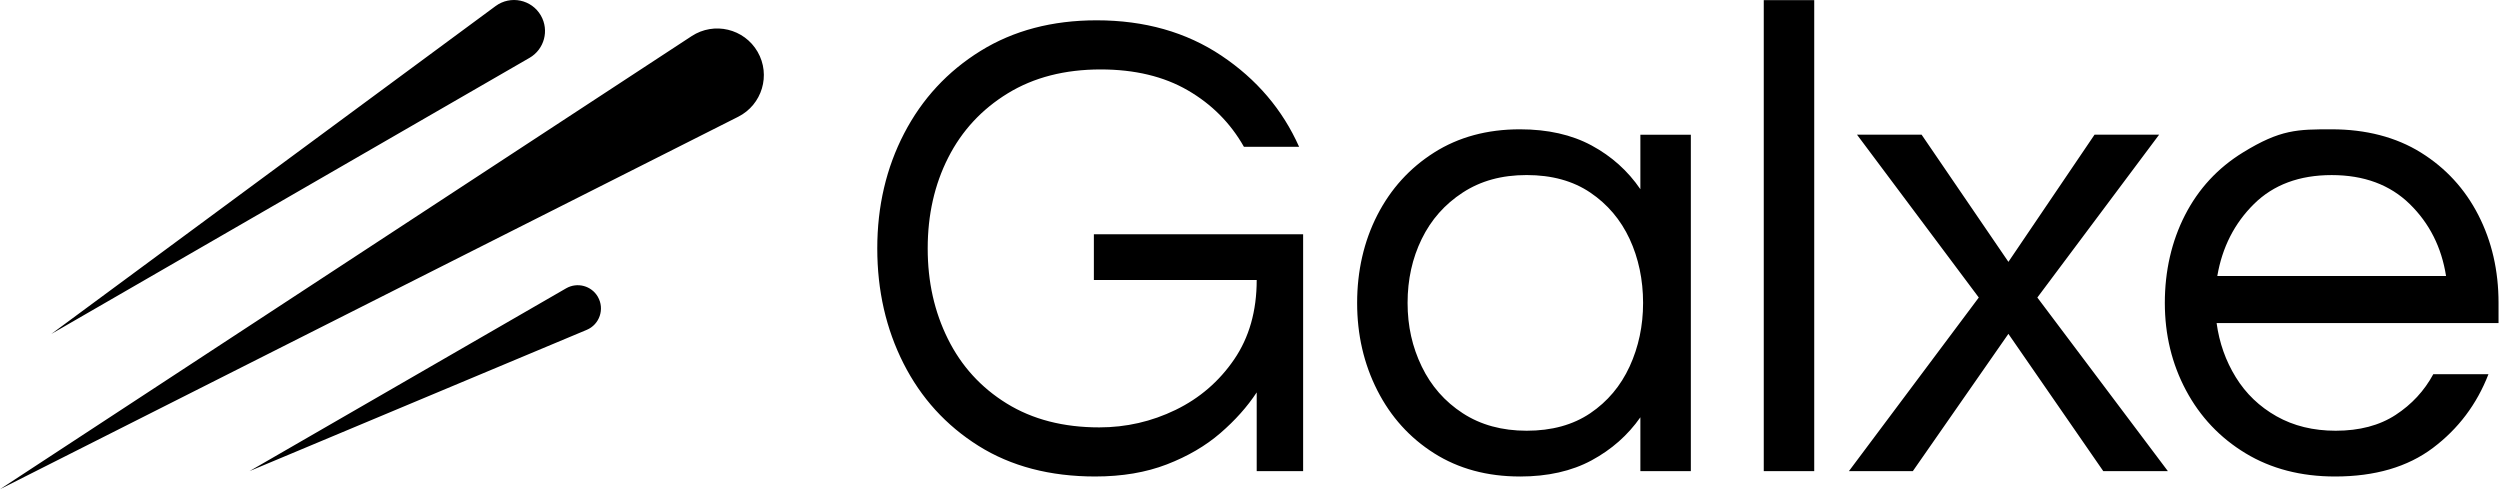
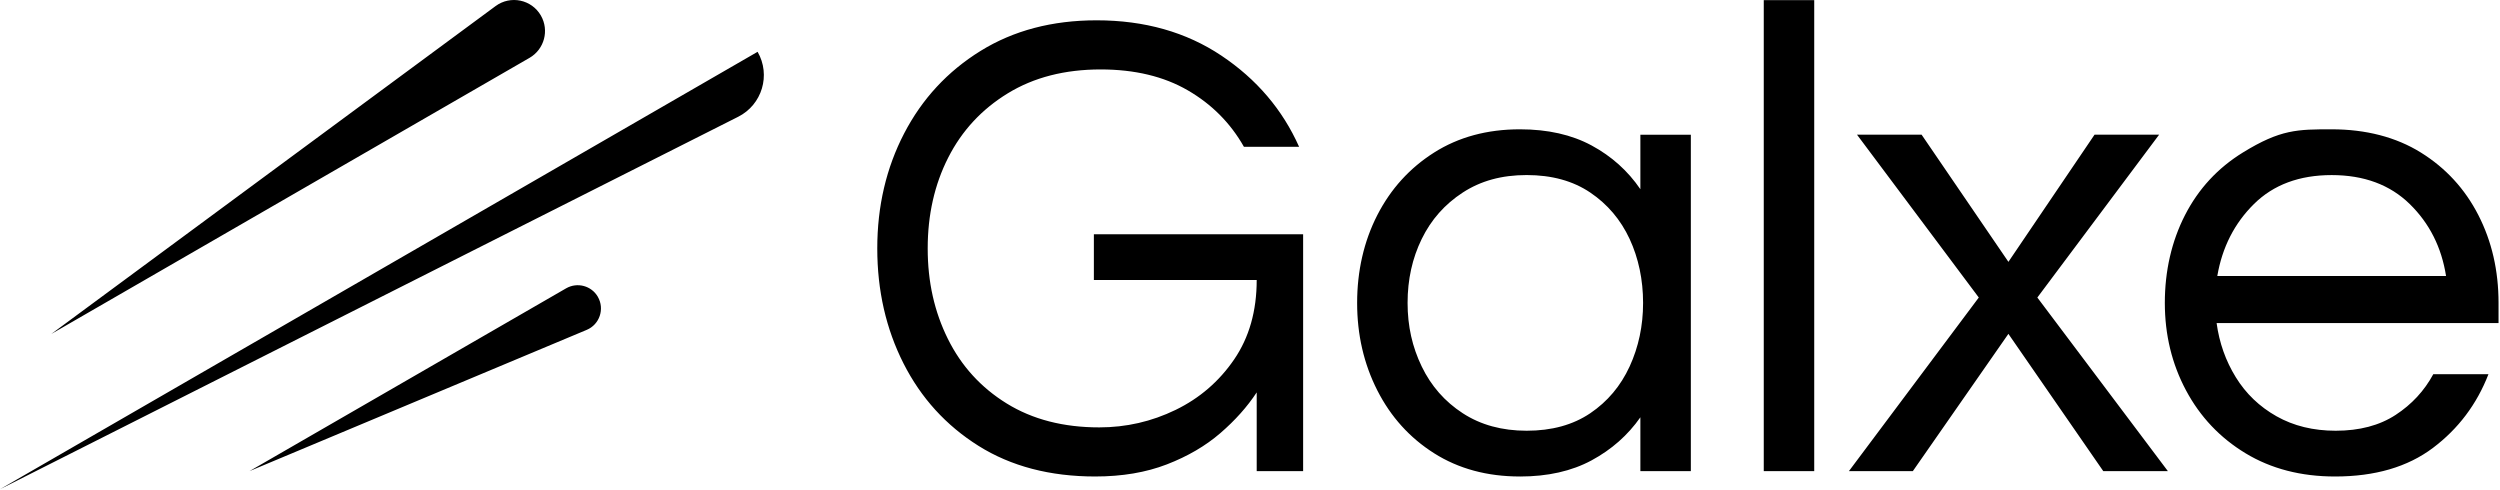
<svg xmlns="http://www.w3.org/2000/svg" width="1286" height="252" fill="none" viewBox="0 0 1286 252">
-   <path fill="#000" d="M563.41 245.108c-23.31 0-43.32-5.25-60.05-15.75s-29.59-24.63-38.59-42.4c-9-17.76-13.5-37.49-13.5-59.18s4.61-41.41 13.84-59.18c9.23-17.76 22.32-31.9 39.28-42.4s36.86-15.75 59.7-15.75c24.69 0 46.09 6.06 64.2 18.17s31.44 27.75 39.97 46.9h-28.38c-6.92-12.23-16.56-21.92-28.9-29.07-12.35-7.15-27.29-10.73-44.82-10.73-18.46 0-34.38 4.1-47.76 12.29s-23.6 19.21-30.63 33.05c-7.04 13.84-10.56 29.42-10.56 46.72s3.46 32.59 10.38 46.55 17.01 25.04 30.28 33.23 29.13 12.29 47.59 12.29c13.84 0 26.94-3 39.28-9s22.38-14.65 30.11-25.96c7.73-11.3 11.6-24.92 11.6-40.84h-83.76v-23.54h107.64v121.83h-23.88v-40.49c-4.85 7.39-11.08 14.36-18.69 20.94-7.62 6.58-16.79 11.94-27.52 16.09s-23.02 6.23-36.86 6.23zm218.45 0c-16.85 0-31.55-3.98-44.13-11.94s-22.32-18.74-29.24-32.36c-6.92-13.61-10.38-28.61-10.38-44.99s3.46-31.67 10.38-45.17 16.67-24.23 29.24-32.19 27.28-11.94 44.13-11.94c14.3 0 26.59 2.77 36.86 8.31 10.26 5.54 18.63 13.04 25.09 22.5v-28.03h25.96v173.05h-25.96v-27.69c-6.46 9.23-14.83 16.61-25.09 22.15-10.27 5.54-22.56 8.31-36.86 8.31zm3.46-23.54c12.92 0 23.82-3 32.71-9 8.88-6 15.63-14.02 20.25-24.05 4.61-10.04 6.92-20.94 6.92-32.71s-2.31-22.96-6.92-32.88q-6.93-14.88-20.25-23.88c-8.89-6-19.79-9-32.71-9s-23.65 3-32.88 9-16.27 13.96-21.11 23.88c-4.85 9.92-7.27 20.88-7.27 32.88s2.42 22.67 7.27 32.71 11.88 18.06 21.11 24.05c9.22 6 20.19 9 32.88 9m121.96 20.77V.068h25.96v242.27zm43.81 0 66.8-89.29-62.64-83.76h33.23l44.65 65.41 44.3-65.41h33.22l-62.64 83.76 67.14 89.29h-33.23l-48.8-70.6-49.15 70.6zm250.06 2.77c-17.54 0-32.88-3.98-46.03-11.94s-23.36-18.74-30.63-32.36c-7.27-13.61-10.9-28.61-10.9-44.99s3.46-31.67 10.38-45.17q10.38-20.25 29.76-32.19c19.38-11.94 28.15-11.94 45.69-11.94s33.05 3.98 45.86 11.94 22.67 18.69 29.59 32.19 10.38 28.55 10.38 45.17v10.38h-145.02c1.38 10.16 4.67 19.44 9.87 27.86q7.785 12.645 20.94 20.07c8.77 4.96 18.92 7.44 30.46 7.44 12.23 0 22.5-2.71 30.8-8.13 8.31-5.42 14.76-12.4 19.38-20.94h28.38c-6 15.46-15.52 28.09-28.55 37.9-13.04 9.81-29.82 14.71-50.36 14.71m-60.57-103.14h117.67c-2.31-14.76-8.54-27.11-18.69-37.03-10.16-9.92-23.54-14.88-40.15-14.88s-29.94 4.96-39.97 14.88c-10.04 9.92-16.33 22.27-18.86 37.03M272.39 29.758l-246 142.03L254.94 3.118c7.66-5.65 18.53-3.38 23.28 4.86 4.4 7.63 1.79 17.38-5.84 21.79zm35.15 122.93c-3.3-5.72-10.61-7.67-16.33-4.37l-162.86 94.02 173.45-72.65c6.64-2.78 9.33-10.76 5.73-17zm82.17-126.04c-6.89-11.93-22.4-15.62-33.92-8.07L0 251.648l379.74-191.59c12.3-6.21 16.86-21.48 9.97-33.41" />
+   <path fill="#000" d="M563.41 245.108c-23.31 0-43.32-5.25-60.05-15.75s-29.59-24.63-38.59-42.4c-9-17.76-13.5-37.49-13.5-59.18s4.61-41.41 13.84-59.18c9.23-17.76 22.32-31.9 39.28-42.4s36.86-15.75 59.7-15.75c24.69 0 46.09 6.06 64.2 18.17s31.44 27.75 39.97 46.9h-28.38c-6.92-12.23-16.56-21.92-28.9-29.07-12.35-7.15-27.29-10.73-44.82-10.73-18.46 0-34.38 4.1-47.76 12.29s-23.6 19.21-30.63 33.05c-7.04 13.84-10.56 29.42-10.56 46.72s3.46 32.59 10.38 46.55 17.01 25.04 30.28 33.23 29.13 12.29 47.59 12.29c13.84 0 26.94-3 39.28-9s22.38-14.65 30.11-25.96c7.73-11.3 11.6-24.92 11.6-40.84h-83.76v-23.54h107.64v121.83h-23.88v-40.49c-4.85 7.39-11.08 14.36-18.69 20.94-7.62 6.58-16.79 11.94-27.52 16.09s-23.02 6.23-36.86 6.23zm218.45 0c-16.85 0-31.55-3.98-44.13-11.94s-22.32-18.74-29.24-32.36c-6.92-13.61-10.38-28.61-10.38-44.99s3.46-31.67 10.38-45.17 16.67-24.23 29.24-32.19 27.28-11.94 44.13-11.94c14.3 0 26.59 2.77 36.86 8.31 10.26 5.54 18.63 13.04 25.09 22.5v-28.03h25.96v173.05h-25.96v-27.69c-6.46 9.23-14.83 16.61-25.09 22.15-10.27 5.54-22.56 8.31-36.86 8.31zm3.46-23.54c12.92 0 23.82-3 32.71-9 8.88-6 15.63-14.02 20.25-24.05 4.61-10.04 6.92-20.94 6.92-32.71s-2.31-22.96-6.92-32.88q-6.93-14.88-20.25-23.88c-8.89-6-19.79-9-32.71-9s-23.65 3-32.88 9-16.27 13.96-21.11 23.88c-4.85 9.92-7.27 20.88-7.27 32.88s2.42 22.67 7.27 32.71 11.88 18.06 21.11 24.05c9.22 6 20.19 9 32.88 9m121.96 20.77V.068h25.96v242.27zm43.81 0 66.8-89.29-62.64-83.76h33.23l44.65 65.41 44.3-65.41h33.22l-62.64 83.76 67.14 89.29h-33.23l-48.8-70.6-49.15 70.6zm250.06 2.77c-17.54 0-32.88-3.98-46.03-11.94s-23.36-18.74-30.63-32.36c-7.27-13.61-10.9-28.61-10.9-44.99s3.46-31.67 10.38-45.17q10.38-20.25 29.76-32.19c19.38-11.94 28.15-11.94 45.69-11.94s33.05 3.98 45.86 11.94 22.67 18.69 29.59 32.19 10.38 28.55 10.38 45.17v10.38h-145.02c1.38 10.16 4.67 19.44 9.87 27.86q7.785 12.645 20.94 20.07c8.77 4.96 18.92 7.44 30.46 7.44 12.23 0 22.5-2.71 30.8-8.13 8.31-5.42 14.76-12.4 19.38-20.94h28.38c-6 15.46-15.52 28.09-28.55 37.9-13.04 9.81-29.82 14.71-50.36 14.71m-60.57-103.14h117.67c-2.31-14.76-8.54-27.11-18.69-37.03-10.16-9.92-23.54-14.88-40.15-14.88s-29.94 4.96-39.97 14.88c-10.04 9.92-16.33 22.27-18.86 37.03M272.39 29.758l-246 142.03L254.94 3.118c7.66-5.65 18.53-3.38 23.28 4.86 4.4 7.63 1.79 17.38-5.84 21.79zm35.15 122.93c-3.3-5.72-10.61-7.67-16.33-4.37l-162.86 94.02 173.45-72.65c6.64-2.78 9.33-10.76 5.73-17zm82.17-126.04L0 251.648l379.74-191.59c12.3-6.21 16.86-21.48 9.97-33.41" />
</svg>